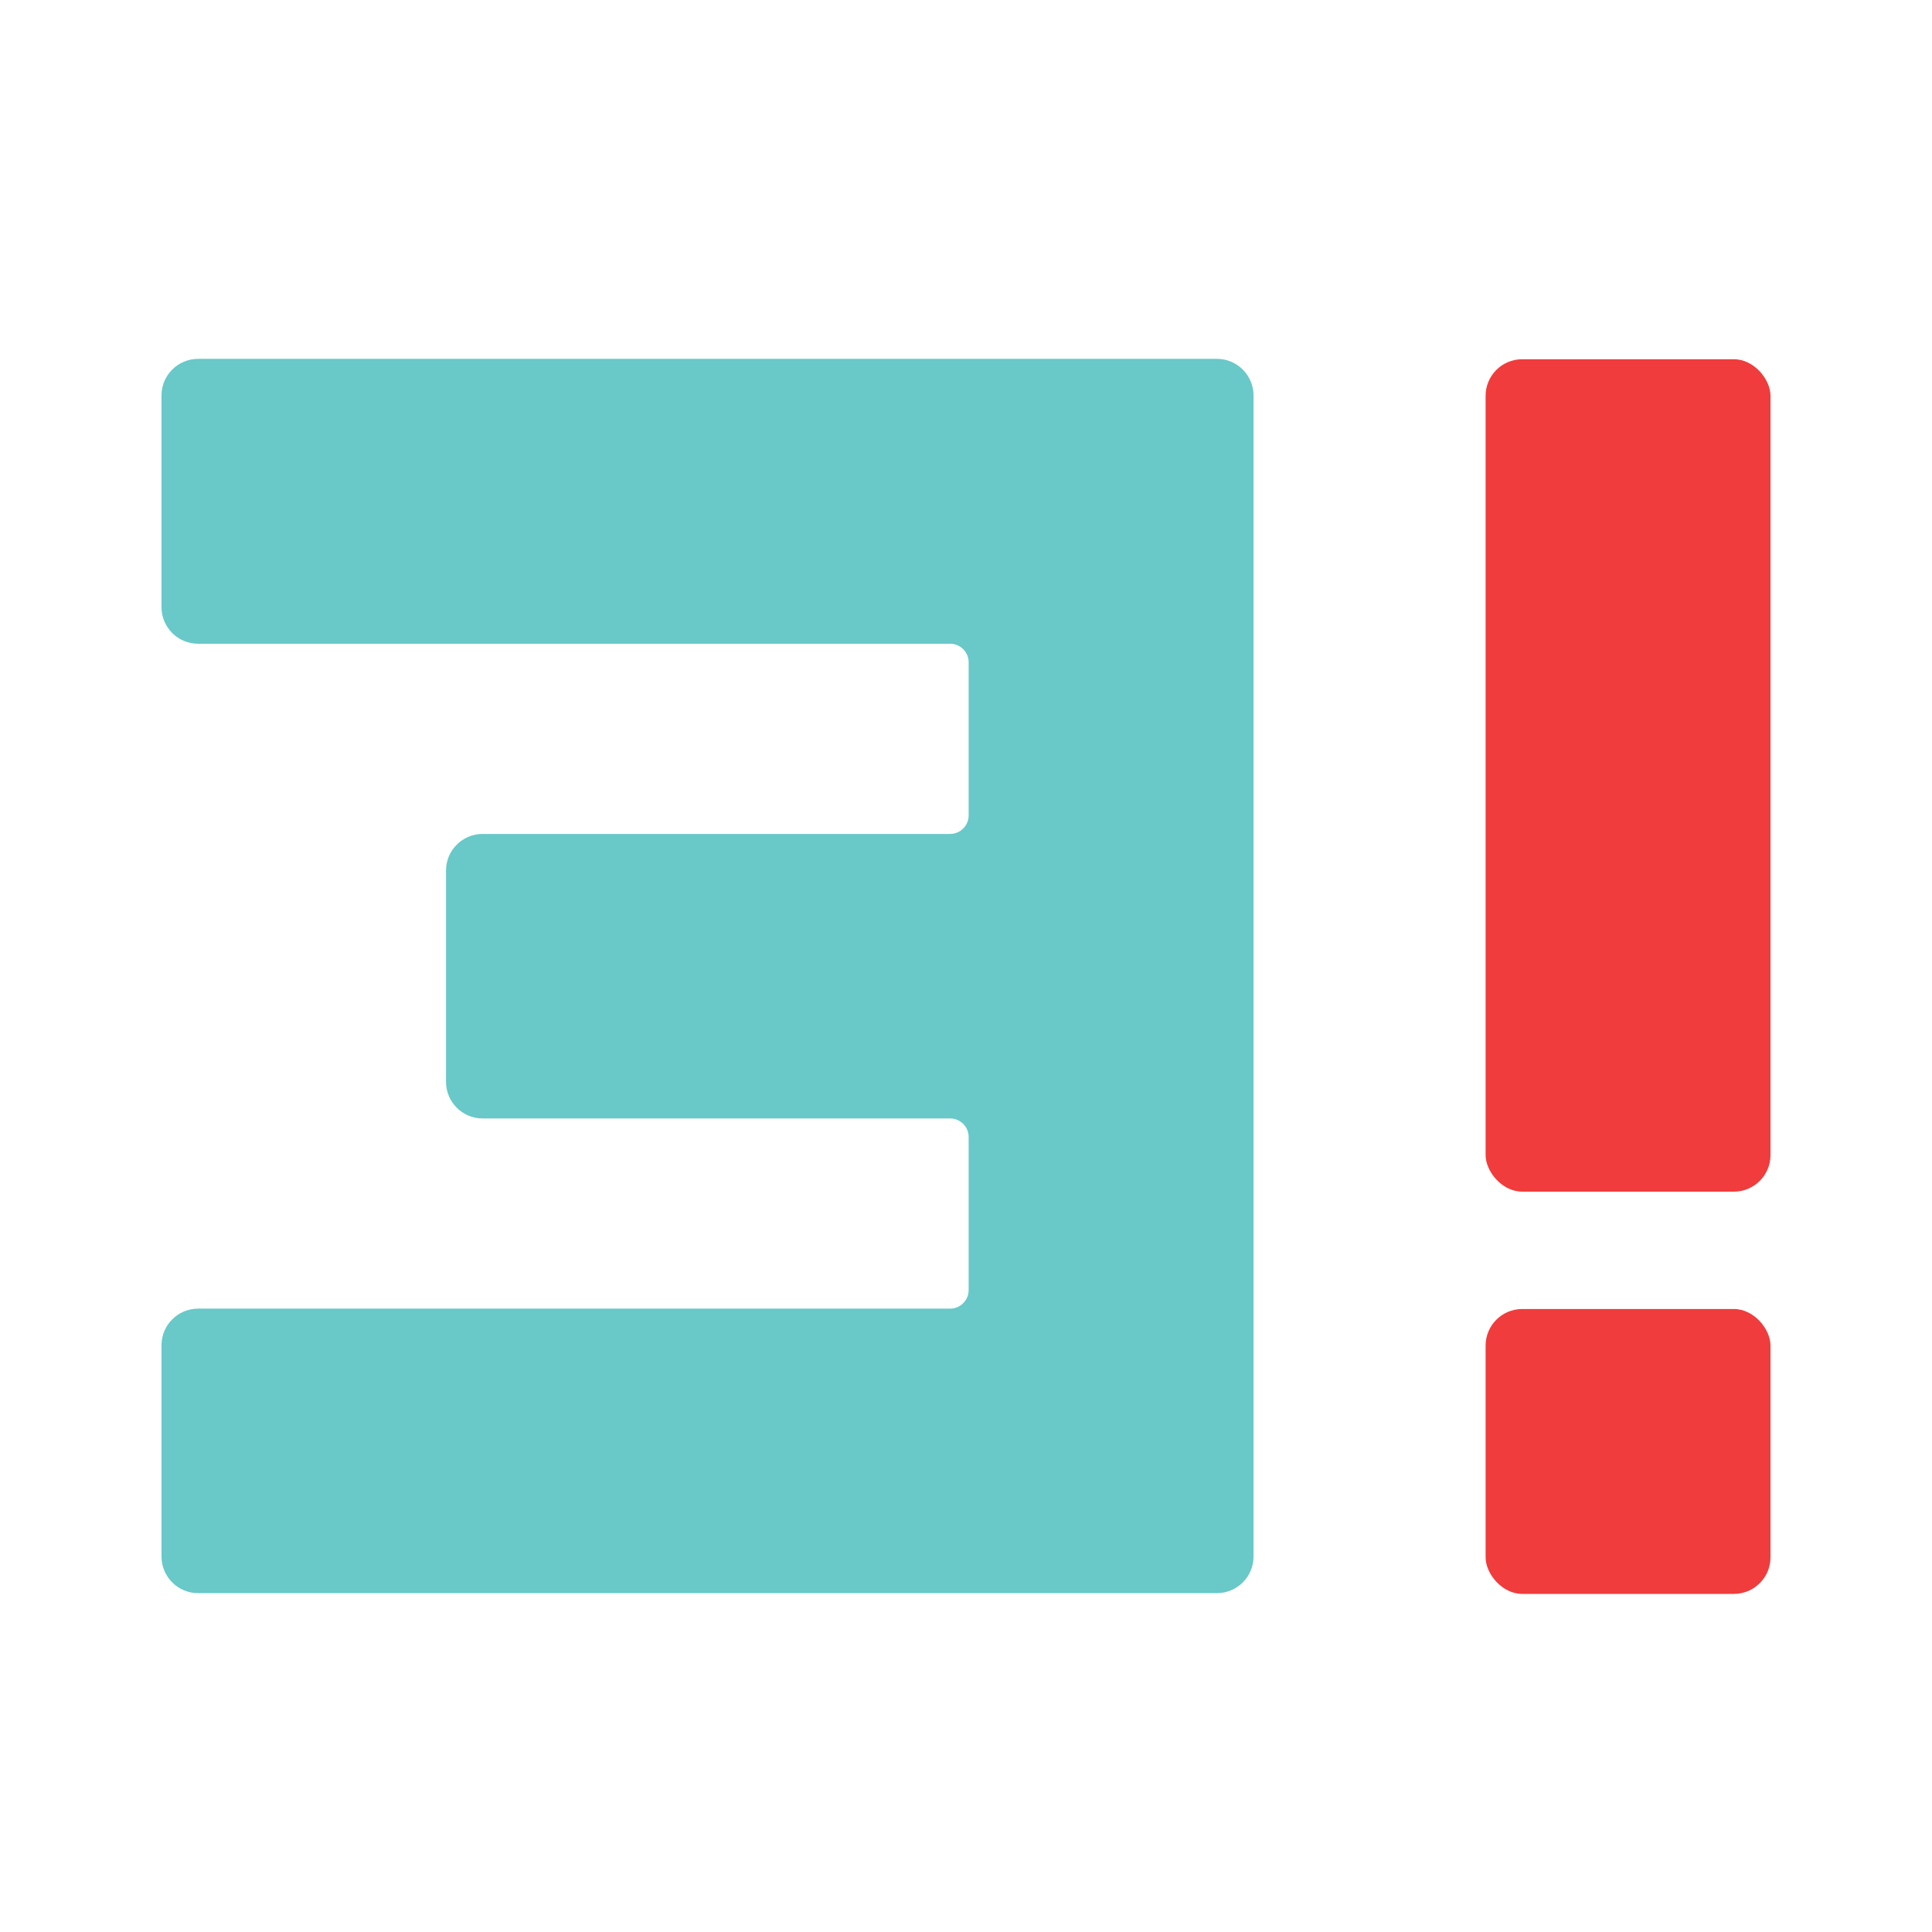
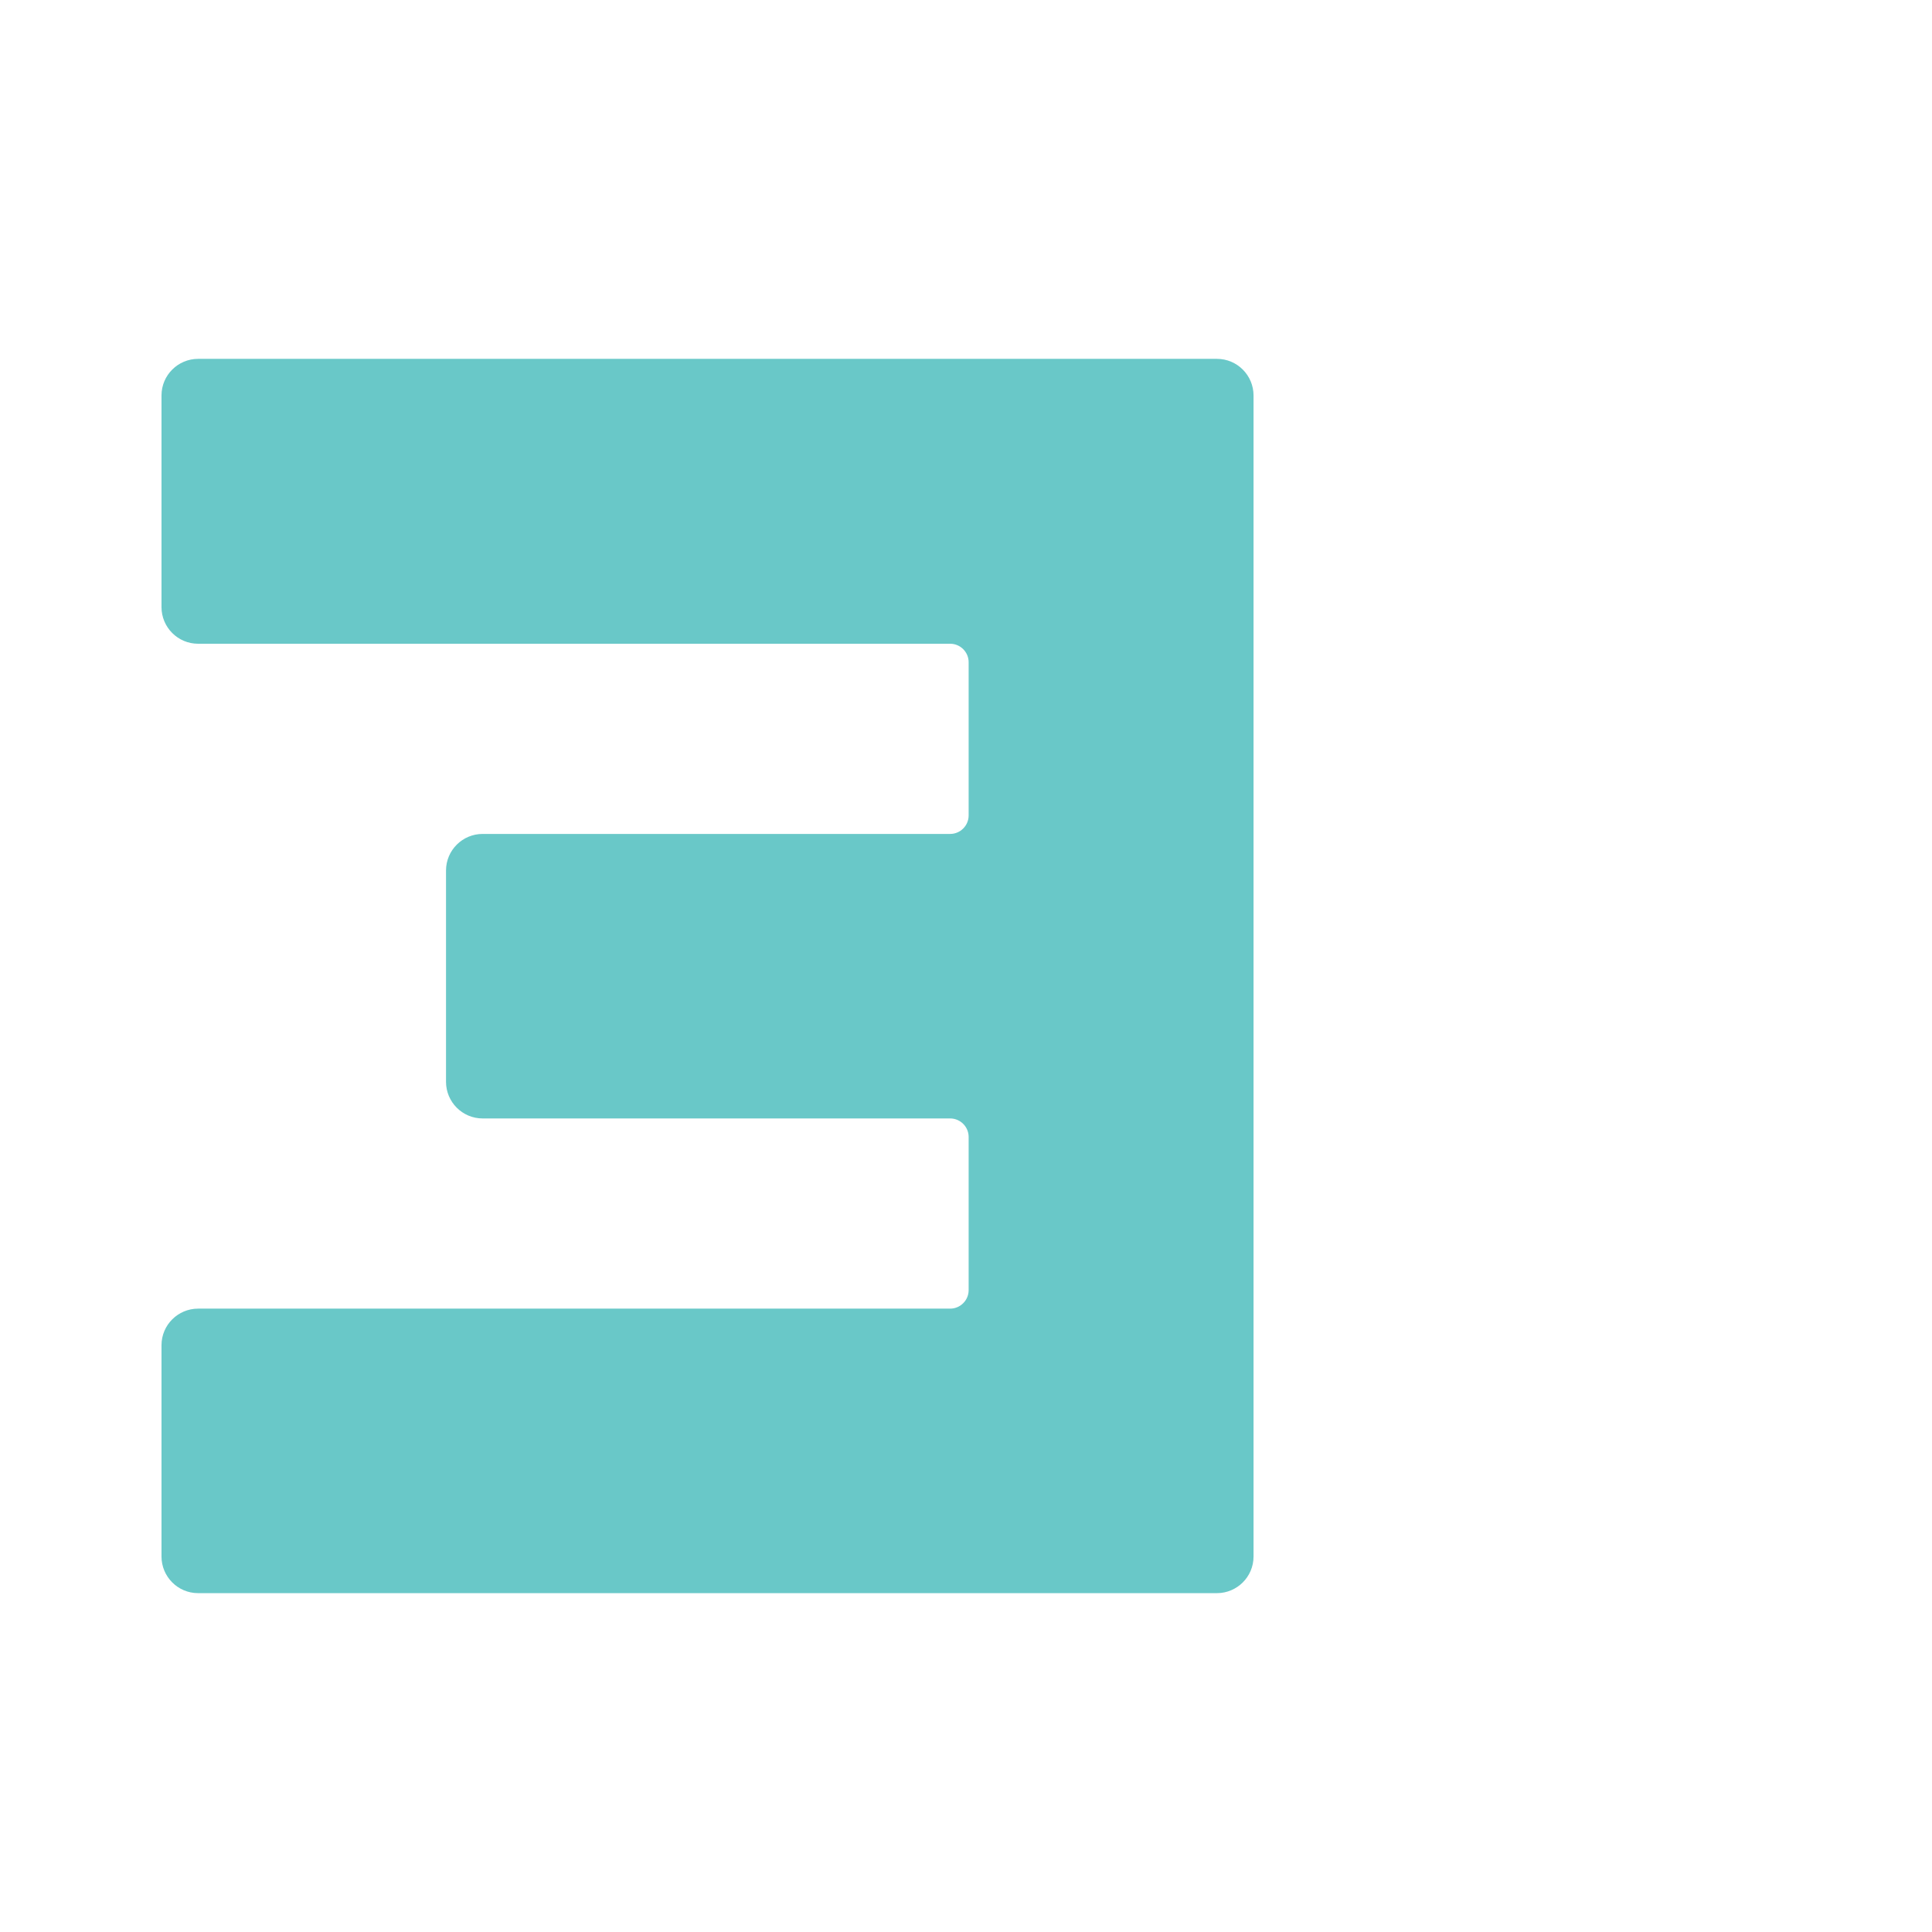
<svg xmlns="http://www.w3.org/2000/svg" id="_レイヤー_1" version="1.1" viewBox="0 0 512 512">
  <defs>
    <style>
      .st0 {
        fill: #69c8c8;
      }

      .st1 {
        fill: #f03c3c;
      }
    </style>
  </defs>
  <path class="st0" d="M42.8,160.8v-56c0-5.4,4.4-9.7,9.7-9.7h270c5.4,0,9.7,4.4,9.7,9.7v307.7c0,5.4-4.4,9.7-9.7,9.7H52.5c-5.4,0-9.7-4.4-9.7-9.7v-56c0-5.4,4.4-9.7,9.7-9.7h199.3c2.7,0,4.9-2.2,4.9-4.9v-40.6c0-2.7-2.2-4.9-4.9-4.9h-123.9c-5.4,0-9.7-4.4-9.7-9.7v-56c0-5.4,4.4-9.7,9.7-9.7h123.9c2.7,0,4.9-2.2,4.9-4.9v-40.6c0-2.7-2.2-4.9-4.9-4.9H52.5c-5.4,0-9.7-4.4-9.7-9.7Z" />
  <g>
-     <rect class="st1" x="393.7" y="95.2" width="75.5" height="220.6" rx="9.7" ry="9.7" />
-     <rect class="st1" x="393.7" y="346.9" width="75.5" height="75.5" rx="9.7" ry="9.7" />
-   </g>
+     </g>
</svg>